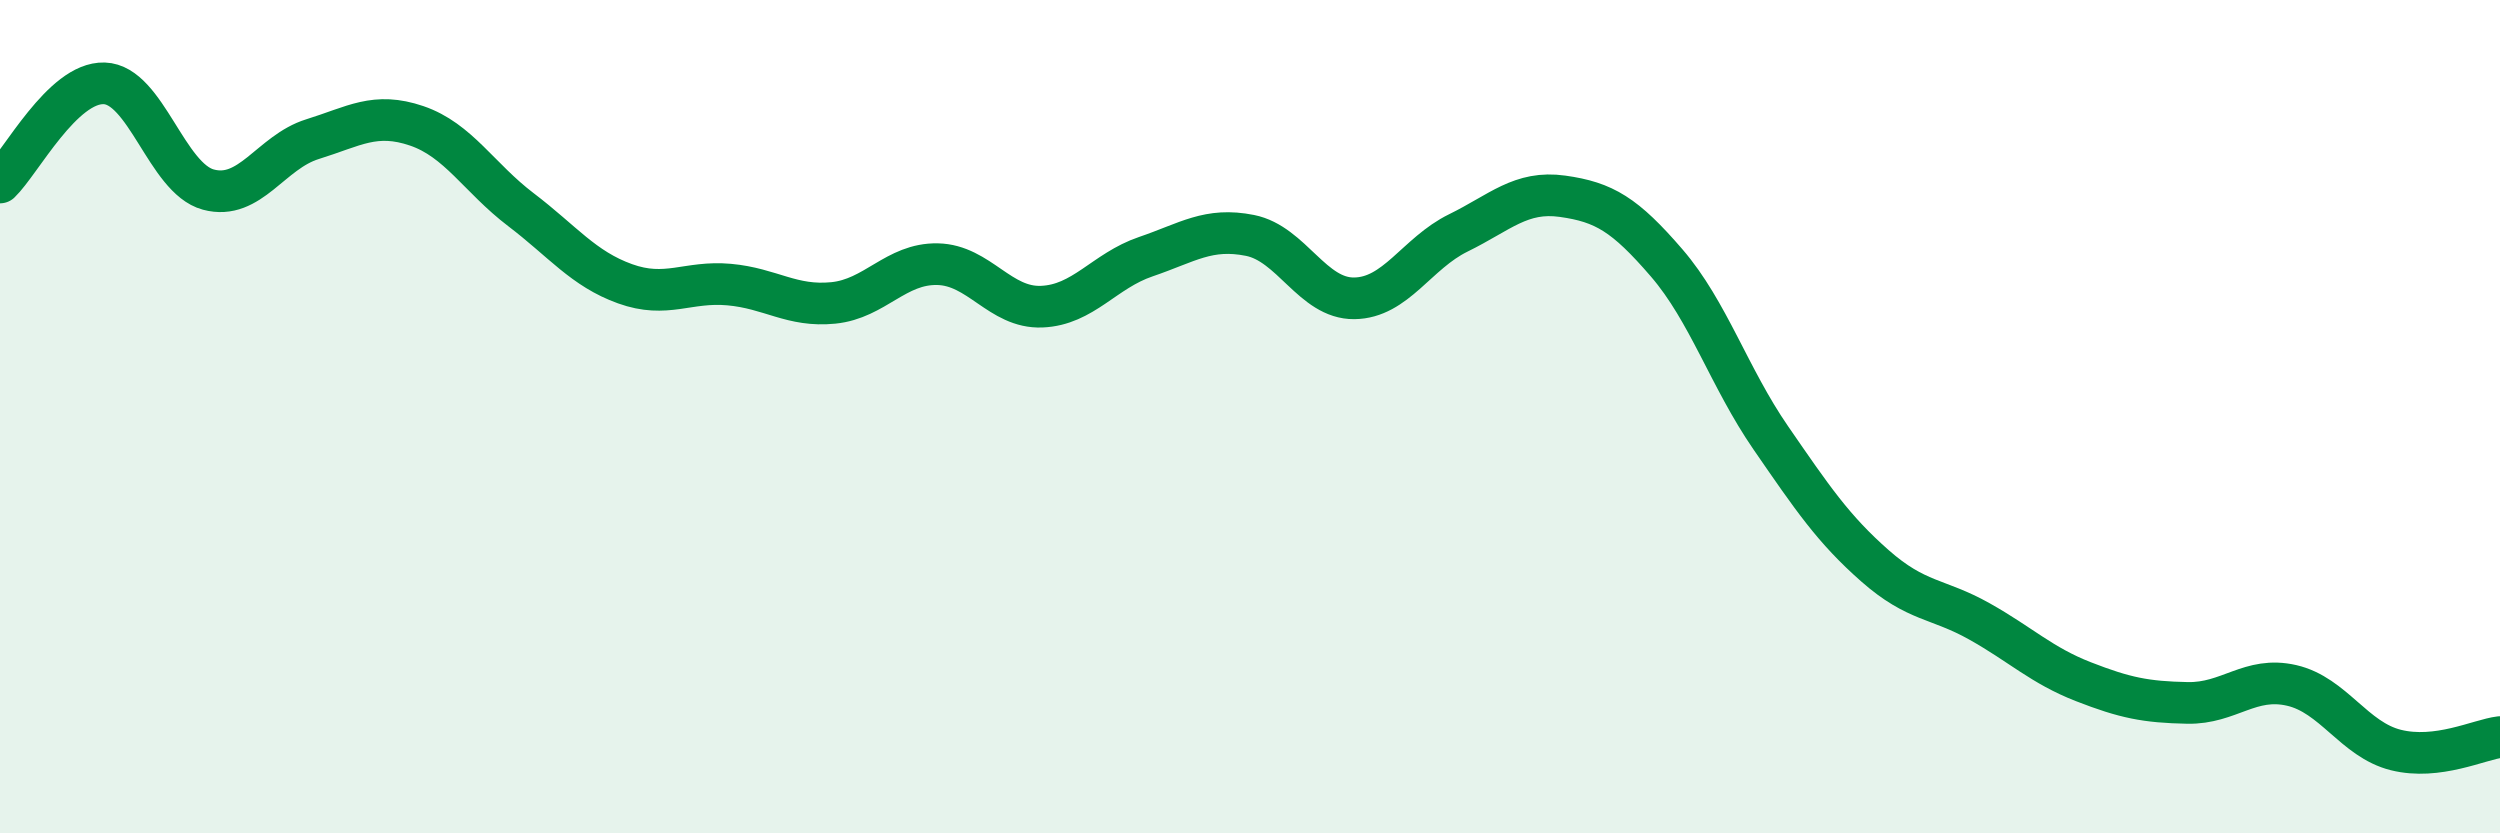
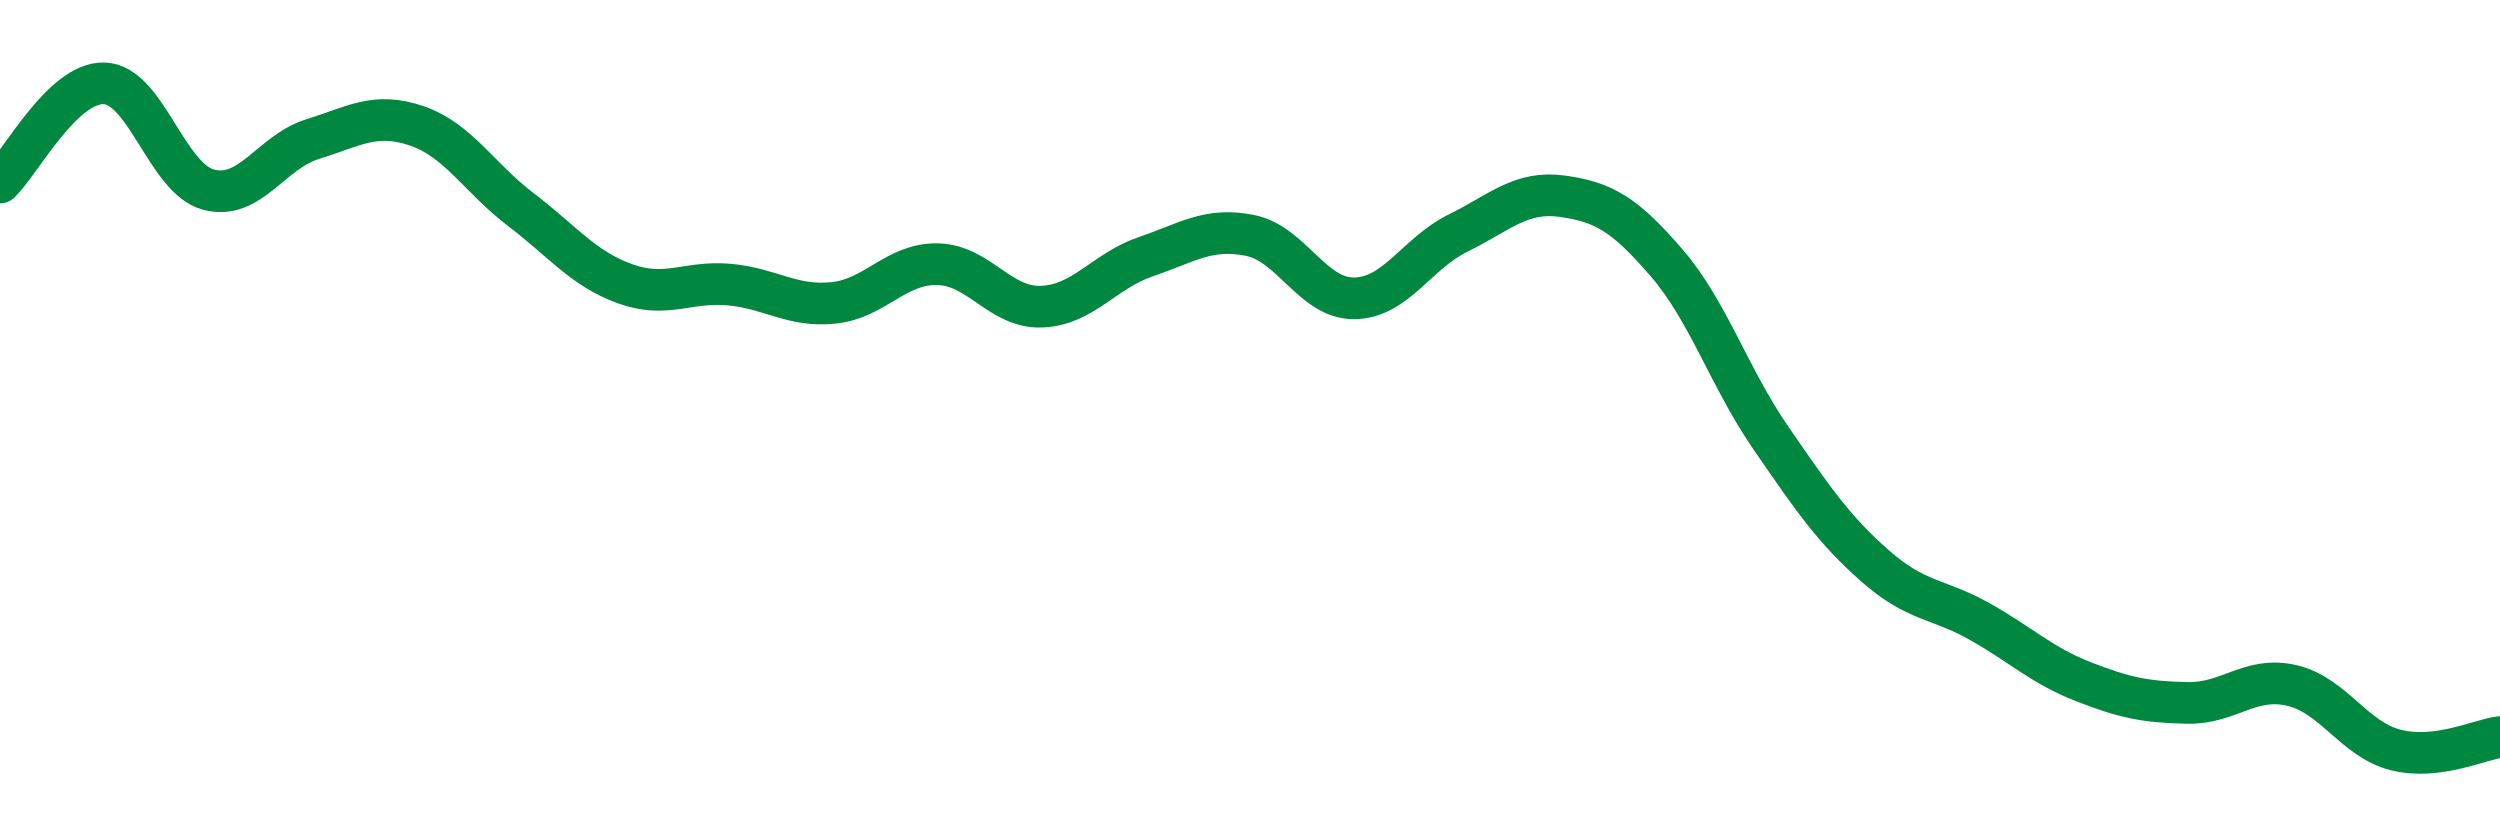
<svg xmlns="http://www.w3.org/2000/svg" width="60" height="20" viewBox="0 0 60 20">
-   <path d="M 0,4.38 C 0.5,3.9 1.5,1.97 2.5,2 C 3.5,2.03 4,4.28 5,4.55 C 6,4.82 6.5,3.65 7.5,3.34 C 8.5,3.03 9,2.68 10,3.02 C 11,3.36 11.5,4.27 12.5,5.03 C 13.5,5.79 14,6.45 15,6.81 C 16,7.17 16.5,6.74 17.5,6.83 C 18.5,6.92 19,7.37 20,7.27 C 21,7.17 21.5,6.32 22.5,6.34 C 23.5,6.36 24,7.4 25,7.36 C 26,7.32 26.5,6.5 27.5,6.16 C 28.5,5.82 29,5.45 30,5.65 C 31,5.85 31.5,7.17 32.5,7.16 C 33.5,7.15 34,6.08 35,5.59 C 36,5.1 36.5,4.57 37.5,4.71 C 38.5,4.85 39,5.15 40,6.31 C 41,7.47 41.5,9.06 42.5,10.51 C 43.5,11.96 44,12.7 45,13.58 C 46,14.46 46.5,14.35 47.5,14.91 C 48.5,15.47 49,15.97 50,16.36 C 51,16.75 51.5,16.85 52.5,16.87 C 53.5,16.89 54,16.22 55,16.45 C 56,16.68 56.5,17.75 57.5,18 C 58.5,18.25 59.5,17.75 60,17.69L60 20L0 20Z" fill="#008740" opacity="0.1" stroke-linecap="round" stroke-linejoin="round" />
  <path d="M 0,4.38 C 0.5,3.9 1.5,1.97 2.5,2 C 3.5,2.03 4,4.28 5,4.55 C 6,4.82 6.5,3.65 7.5,3.34 C 8.5,3.03 9,2.68 10,3.02 C 11,3.36 11.5,4.27 12.5,5.03 C 13.5,5.79 14,6.45 15,6.81 C 16,7.17 16.5,6.74 17.5,6.83 C 18.5,6.92 19,7.37 20,7.27 C 21,7.17 21.5,6.32 22.5,6.34 C 23.5,6.36 24,7.4 25,7.36 C 26,7.32 26.5,6.5 27.5,6.16 C 28.5,5.82 29,5.45 30,5.65 C 31,5.85 31.5,7.17 32.5,7.16 C 33.5,7.15 34,6.08 35,5.59 C 36,5.1 36.5,4.57 37.5,4.71 C 38.5,4.85 39,5.15 40,6.31 C 41,7.47 41.5,9.06 42.5,10.51 C 43.5,11.96 44,12.7 45,13.58 C 46,14.46 46.5,14.35 47.5,14.91 C 48.5,15.47 49,15.97 50,16.36 C 51,16.75 51.5,16.85 52.5,16.87 C 53.5,16.89 54,16.22 55,16.45 C 56,16.68 56.5,17.75 57.5,18 C 58.5,18.25 59.5,17.75 60,17.69" stroke="#008740" stroke-width="1" fill="none" stroke-linecap="round" stroke-linejoin="round" />
</svg>